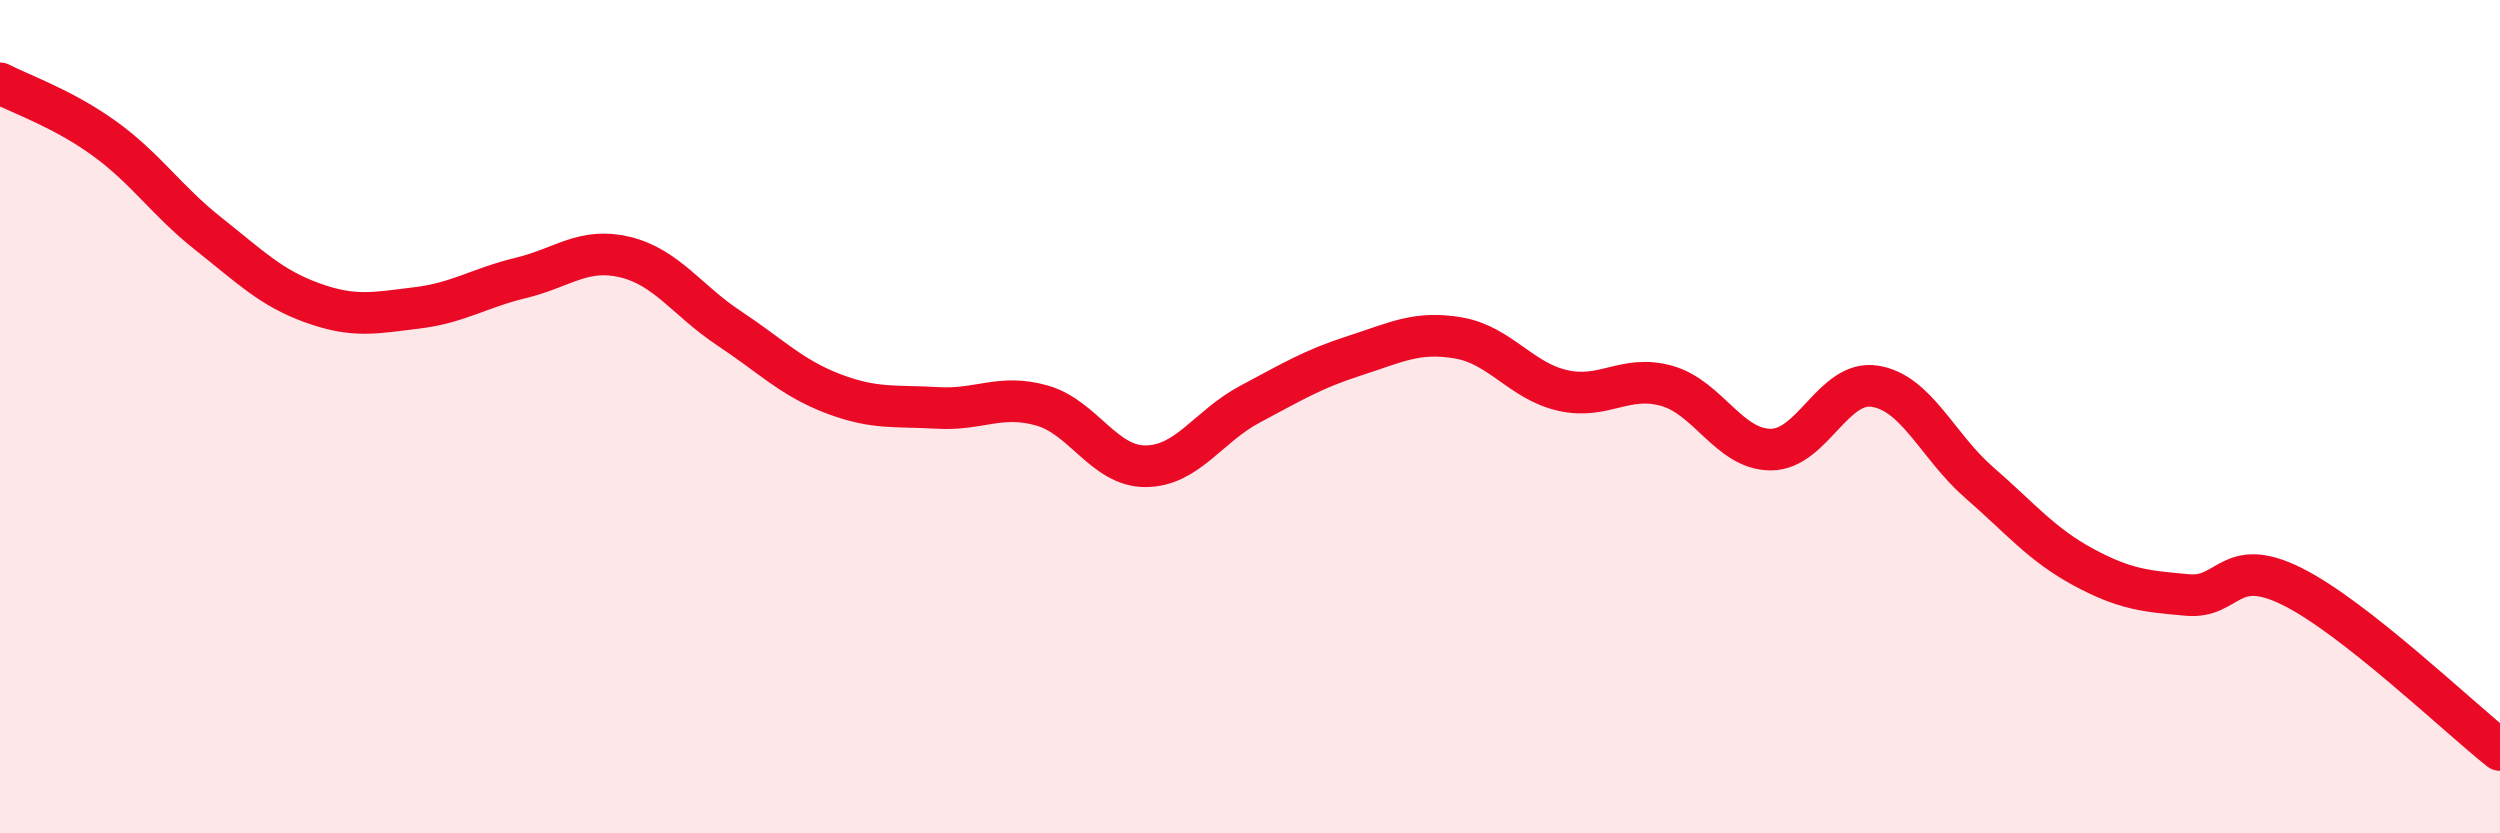
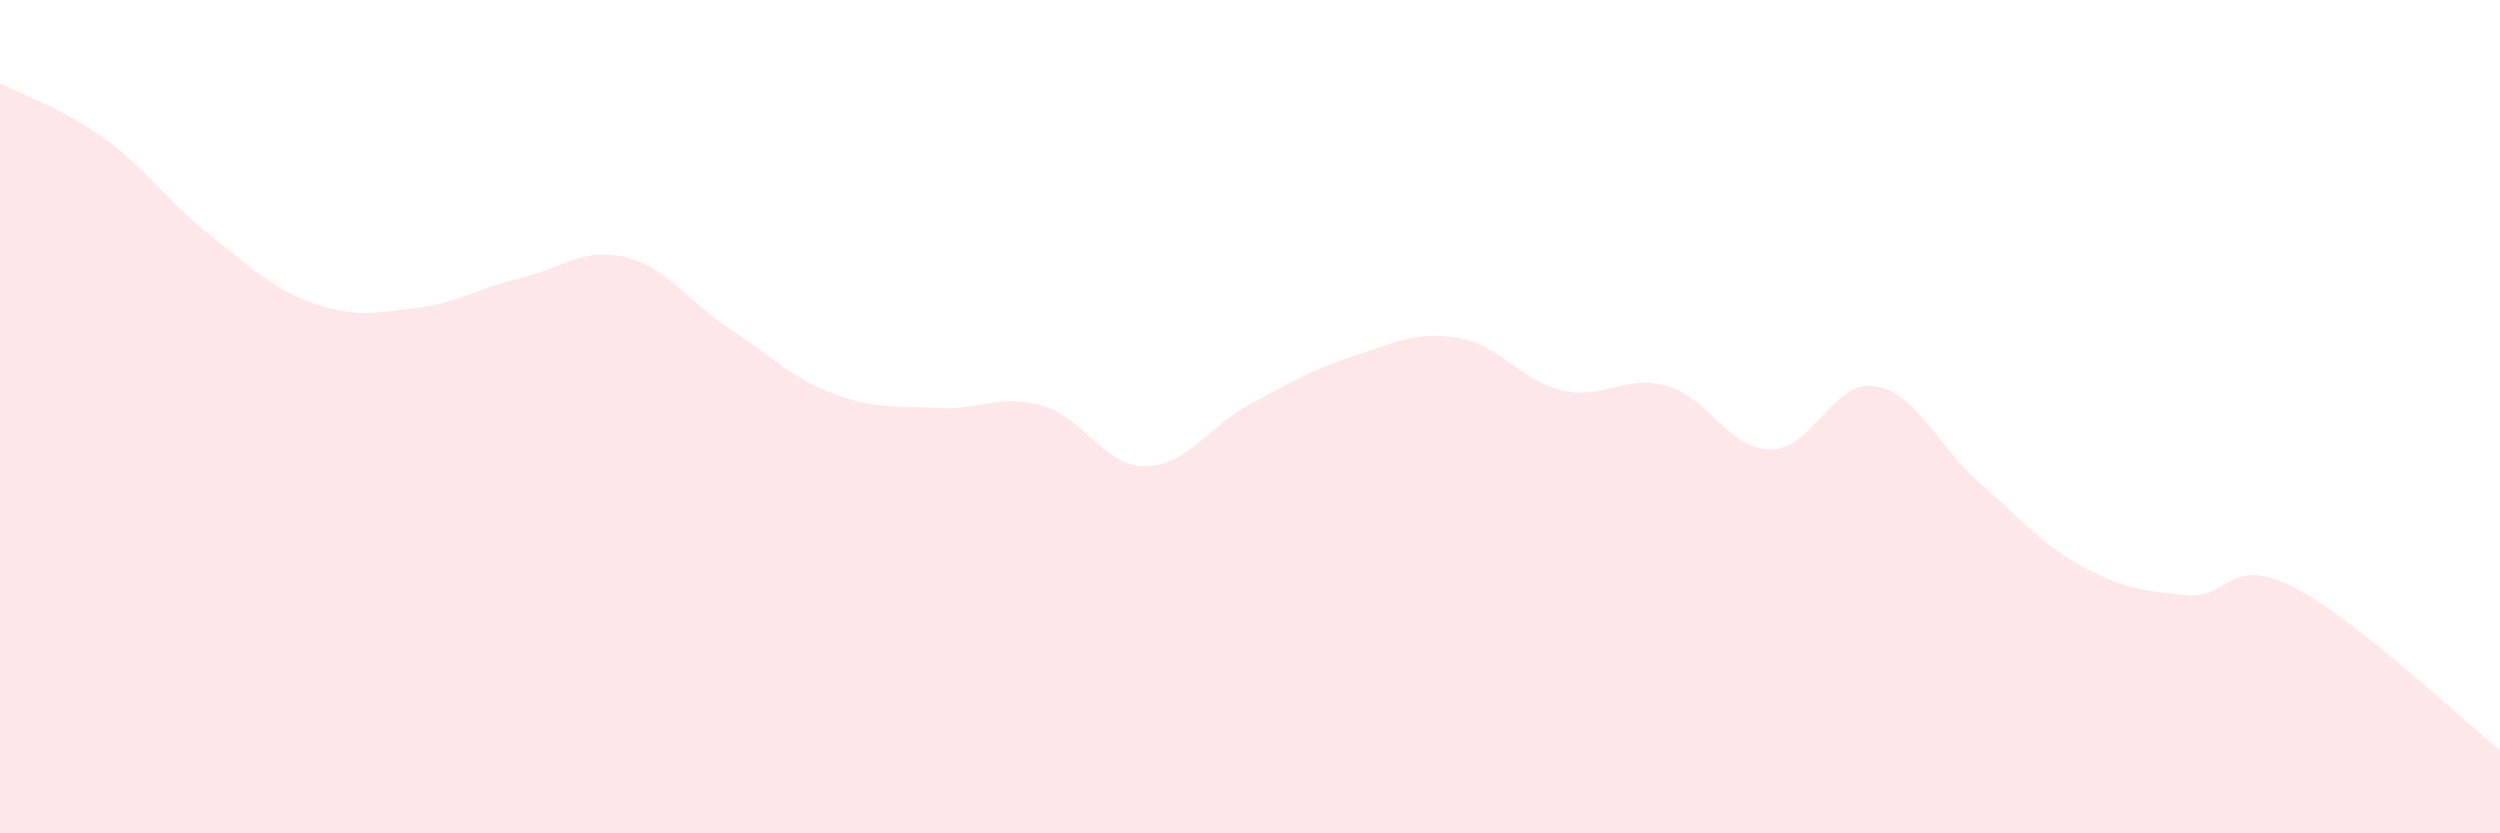
<svg xmlns="http://www.w3.org/2000/svg" width="60" height="20" viewBox="0 0 60 20">
  <path d="M 0,2 C 0.5,2.26 1.5,2.6 2.5,3.32 C 3.5,4.04 4,4.82 5,5.61 C 6,6.4 6.5,6.91 7.5,7.27 C 8.5,7.63 9,7.51 10,7.39 C 11,7.27 11.5,6.91 12.5,6.67 C 13.5,6.43 14,5.93 15,6.17 C 16,6.41 16.5,7.22 17.5,7.88 C 18.5,8.54 19,9.07 20,9.45 C 21,9.83 21.5,9.73 22.5,9.79 C 23.5,9.85 24,9.45 25,9.73 C 26,10.01 26.5,11.2 27.5,11.19 C 28.5,11.18 29,10.23 30,9.7 C 31,9.17 31.5,8.86 32.5,8.54 C 33.5,8.22 34,7.94 35,8.11 C 36,8.28 36.5,9.14 37.5,9.37 C 38.5,9.6 39,8.98 40,9.26 C 41,9.54 41.5,10.79 42.5,10.79 C 43.5,10.79 44,9.11 45,9.27 C 46,9.43 46.5,10.71 47.5,11.58 C 48.5,12.45 49,13.07 50,13.61 C 51,14.15 51.5,14.19 52.5,14.28 C 53.5,14.37 53.5,13.33 55,14.07 C 56.5,14.81 59,17.21 60,18L60 20L0 20Z" fill="#EB0A25" opacity="0.1" stroke-linecap="round" stroke-linejoin="round" />
-   <path d="M 0,2 C 0.5,2.26 1.5,2.6 2.5,3.32 C 3.5,4.04 4,4.82 5,5.61 C 6,6.4 6.5,6.91 7.5,7.27 C 8.5,7.63 9,7.51 10,7.39 C 11,7.27 11.5,6.91 12.5,6.67 C 13.5,6.43 14,5.93 15,6.17 C 16,6.41 16.5,7.22 17.5,7.88 C 18.5,8.54 19,9.07 20,9.45 C 21,9.83 21.5,9.73 22.5,9.79 C 23.5,9.85 24,9.45 25,9.73 C 26,10.01 26.5,11.2 27.5,11.19 C 28.5,11.18 29,10.23 30,9.7 C 31,9.17 31.5,8.86 32.5,8.54 C 33.5,8.22 34,7.94 35,8.11 C 36,8.28 36.5,9.14 37.5,9.37 C 38.5,9.6 39,8.98 40,9.26 C 41,9.54 41.5,10.79 42.5,10.79 C 43.5,10.79 44,9.11 45,9.27 C 46,9.43 46.5,10.71 47.5,11.58 C 48.5,12.45 49,13.07 50,13.61 C 51,14.15 51.5,14.19 52.5,14.28 C 53.5,14.37 53.5,13.33 55,14.07 C 56.5,14.81 59,17.21 60,18" stroke="#EB0A25" stroke-width="1" fill="none" stroke-linecap="round" stroke-linejoin="round" />
</svg>